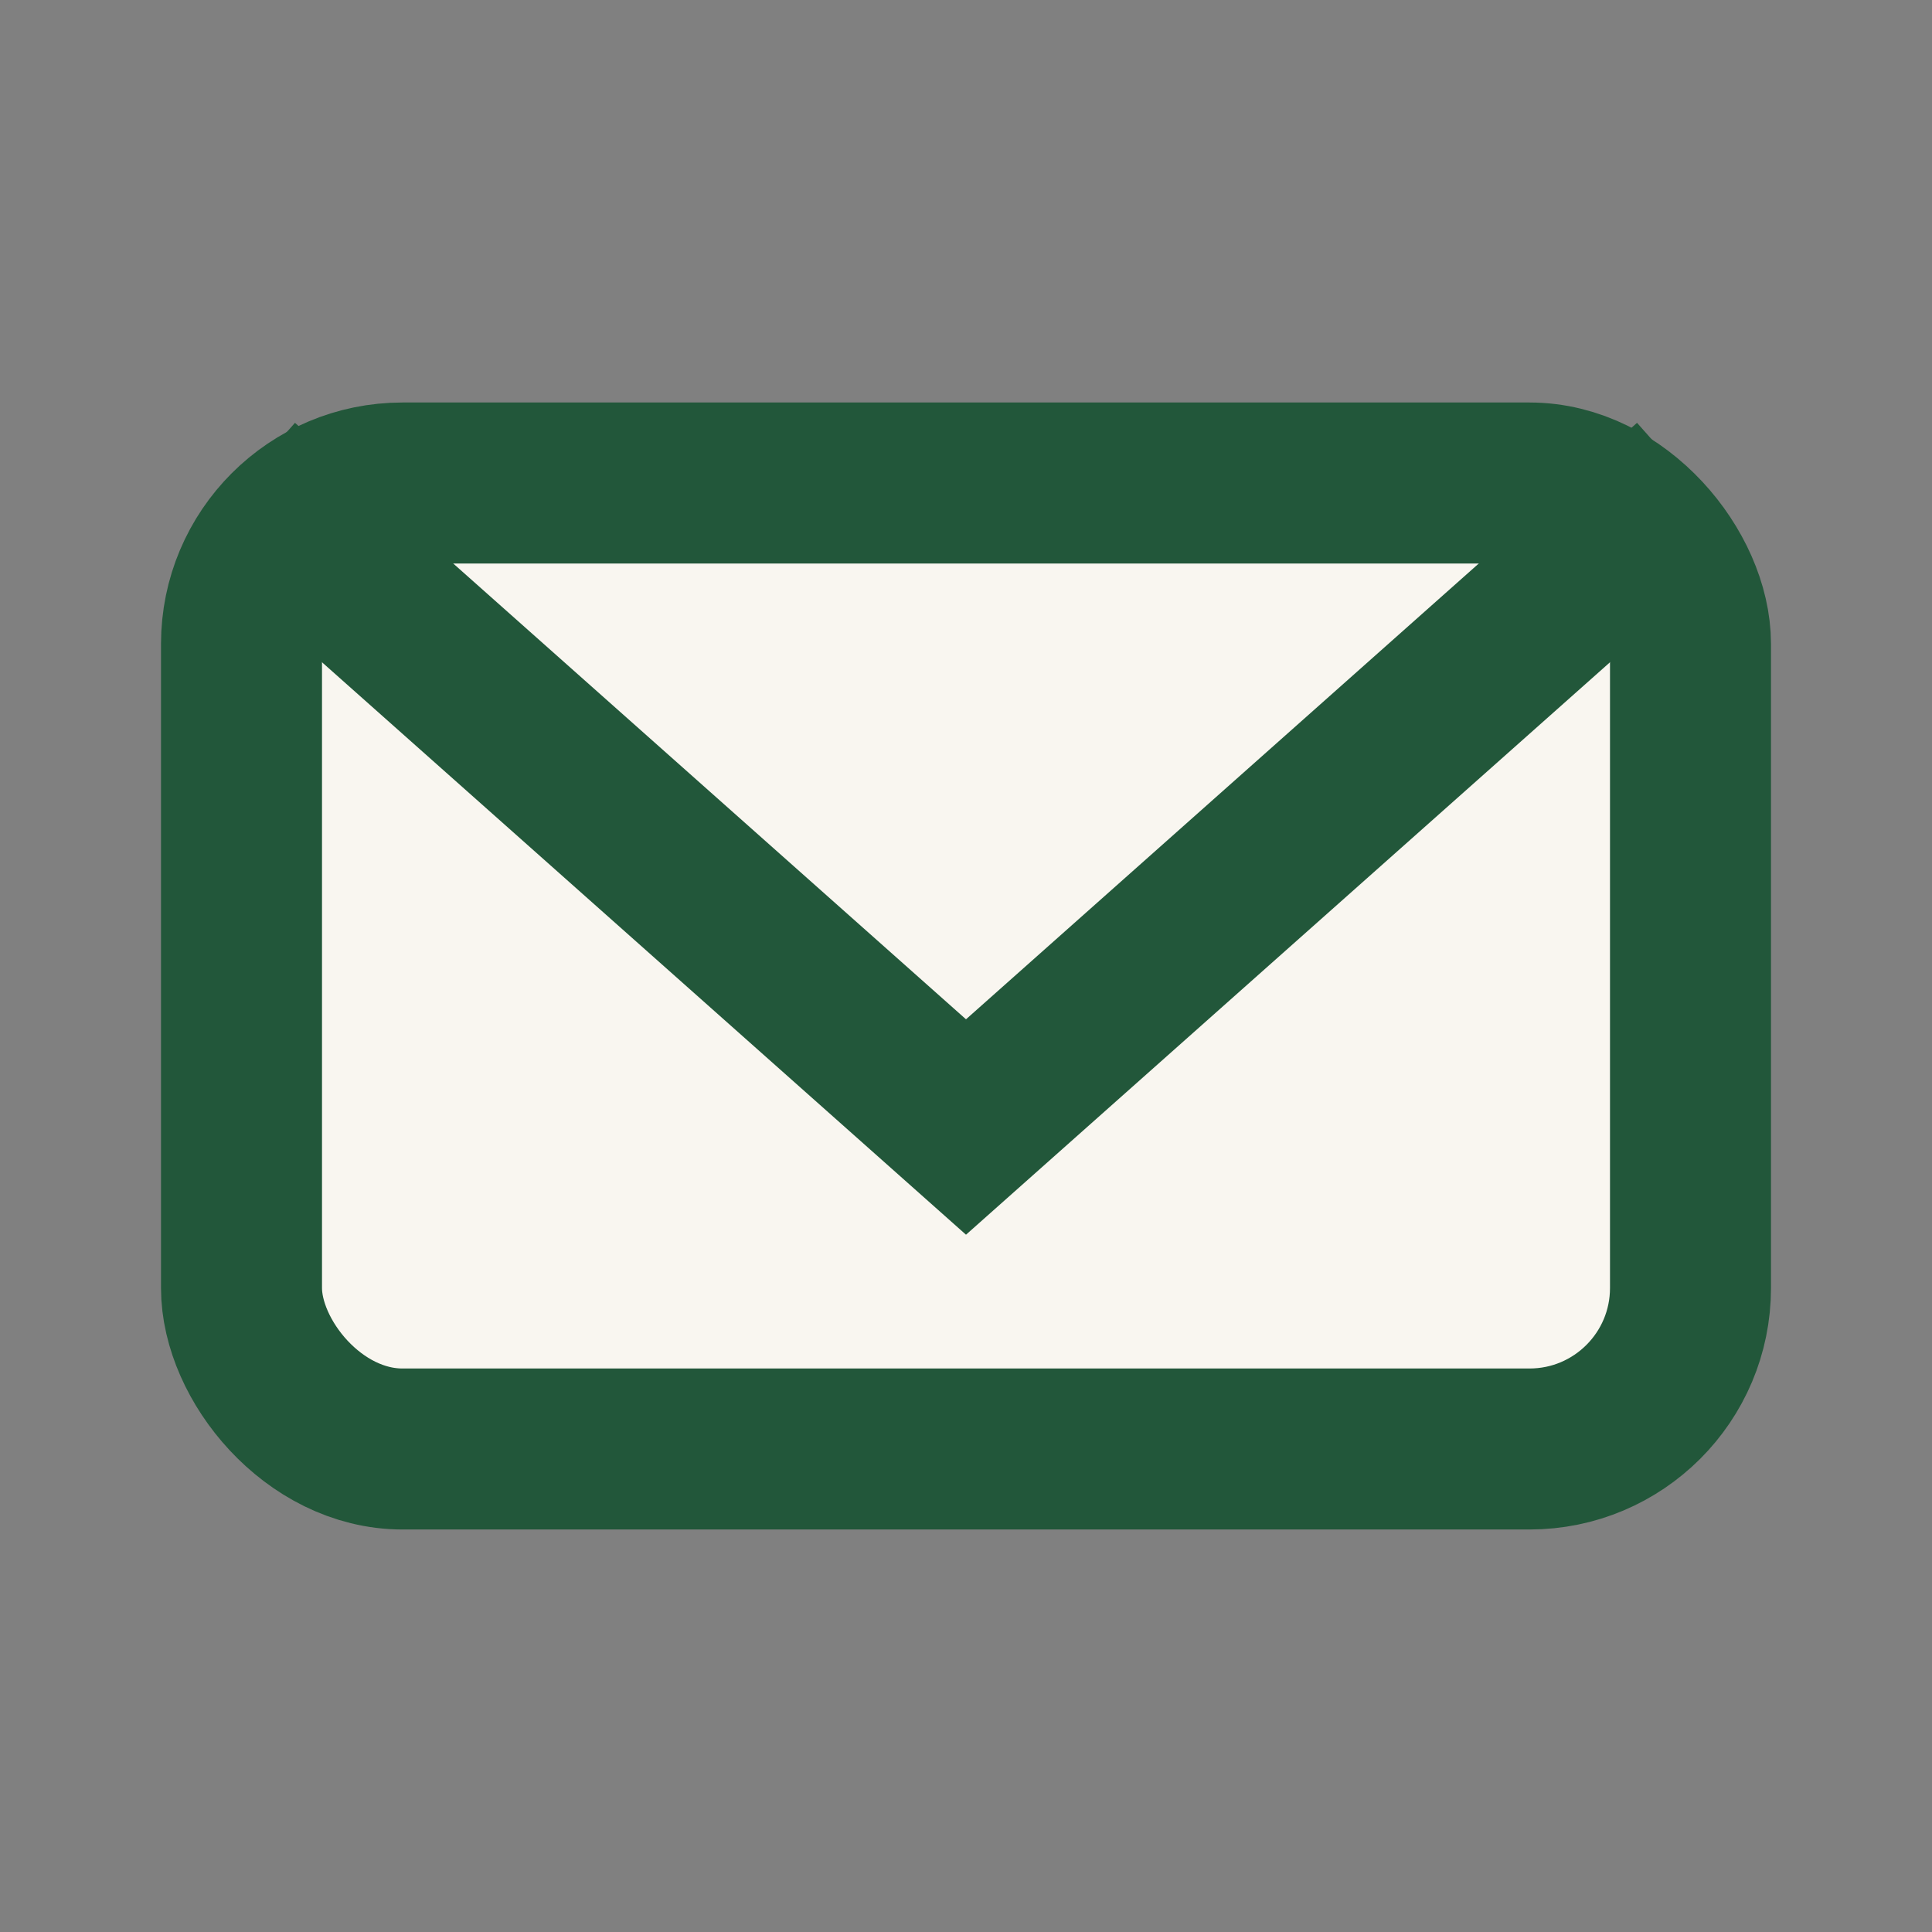
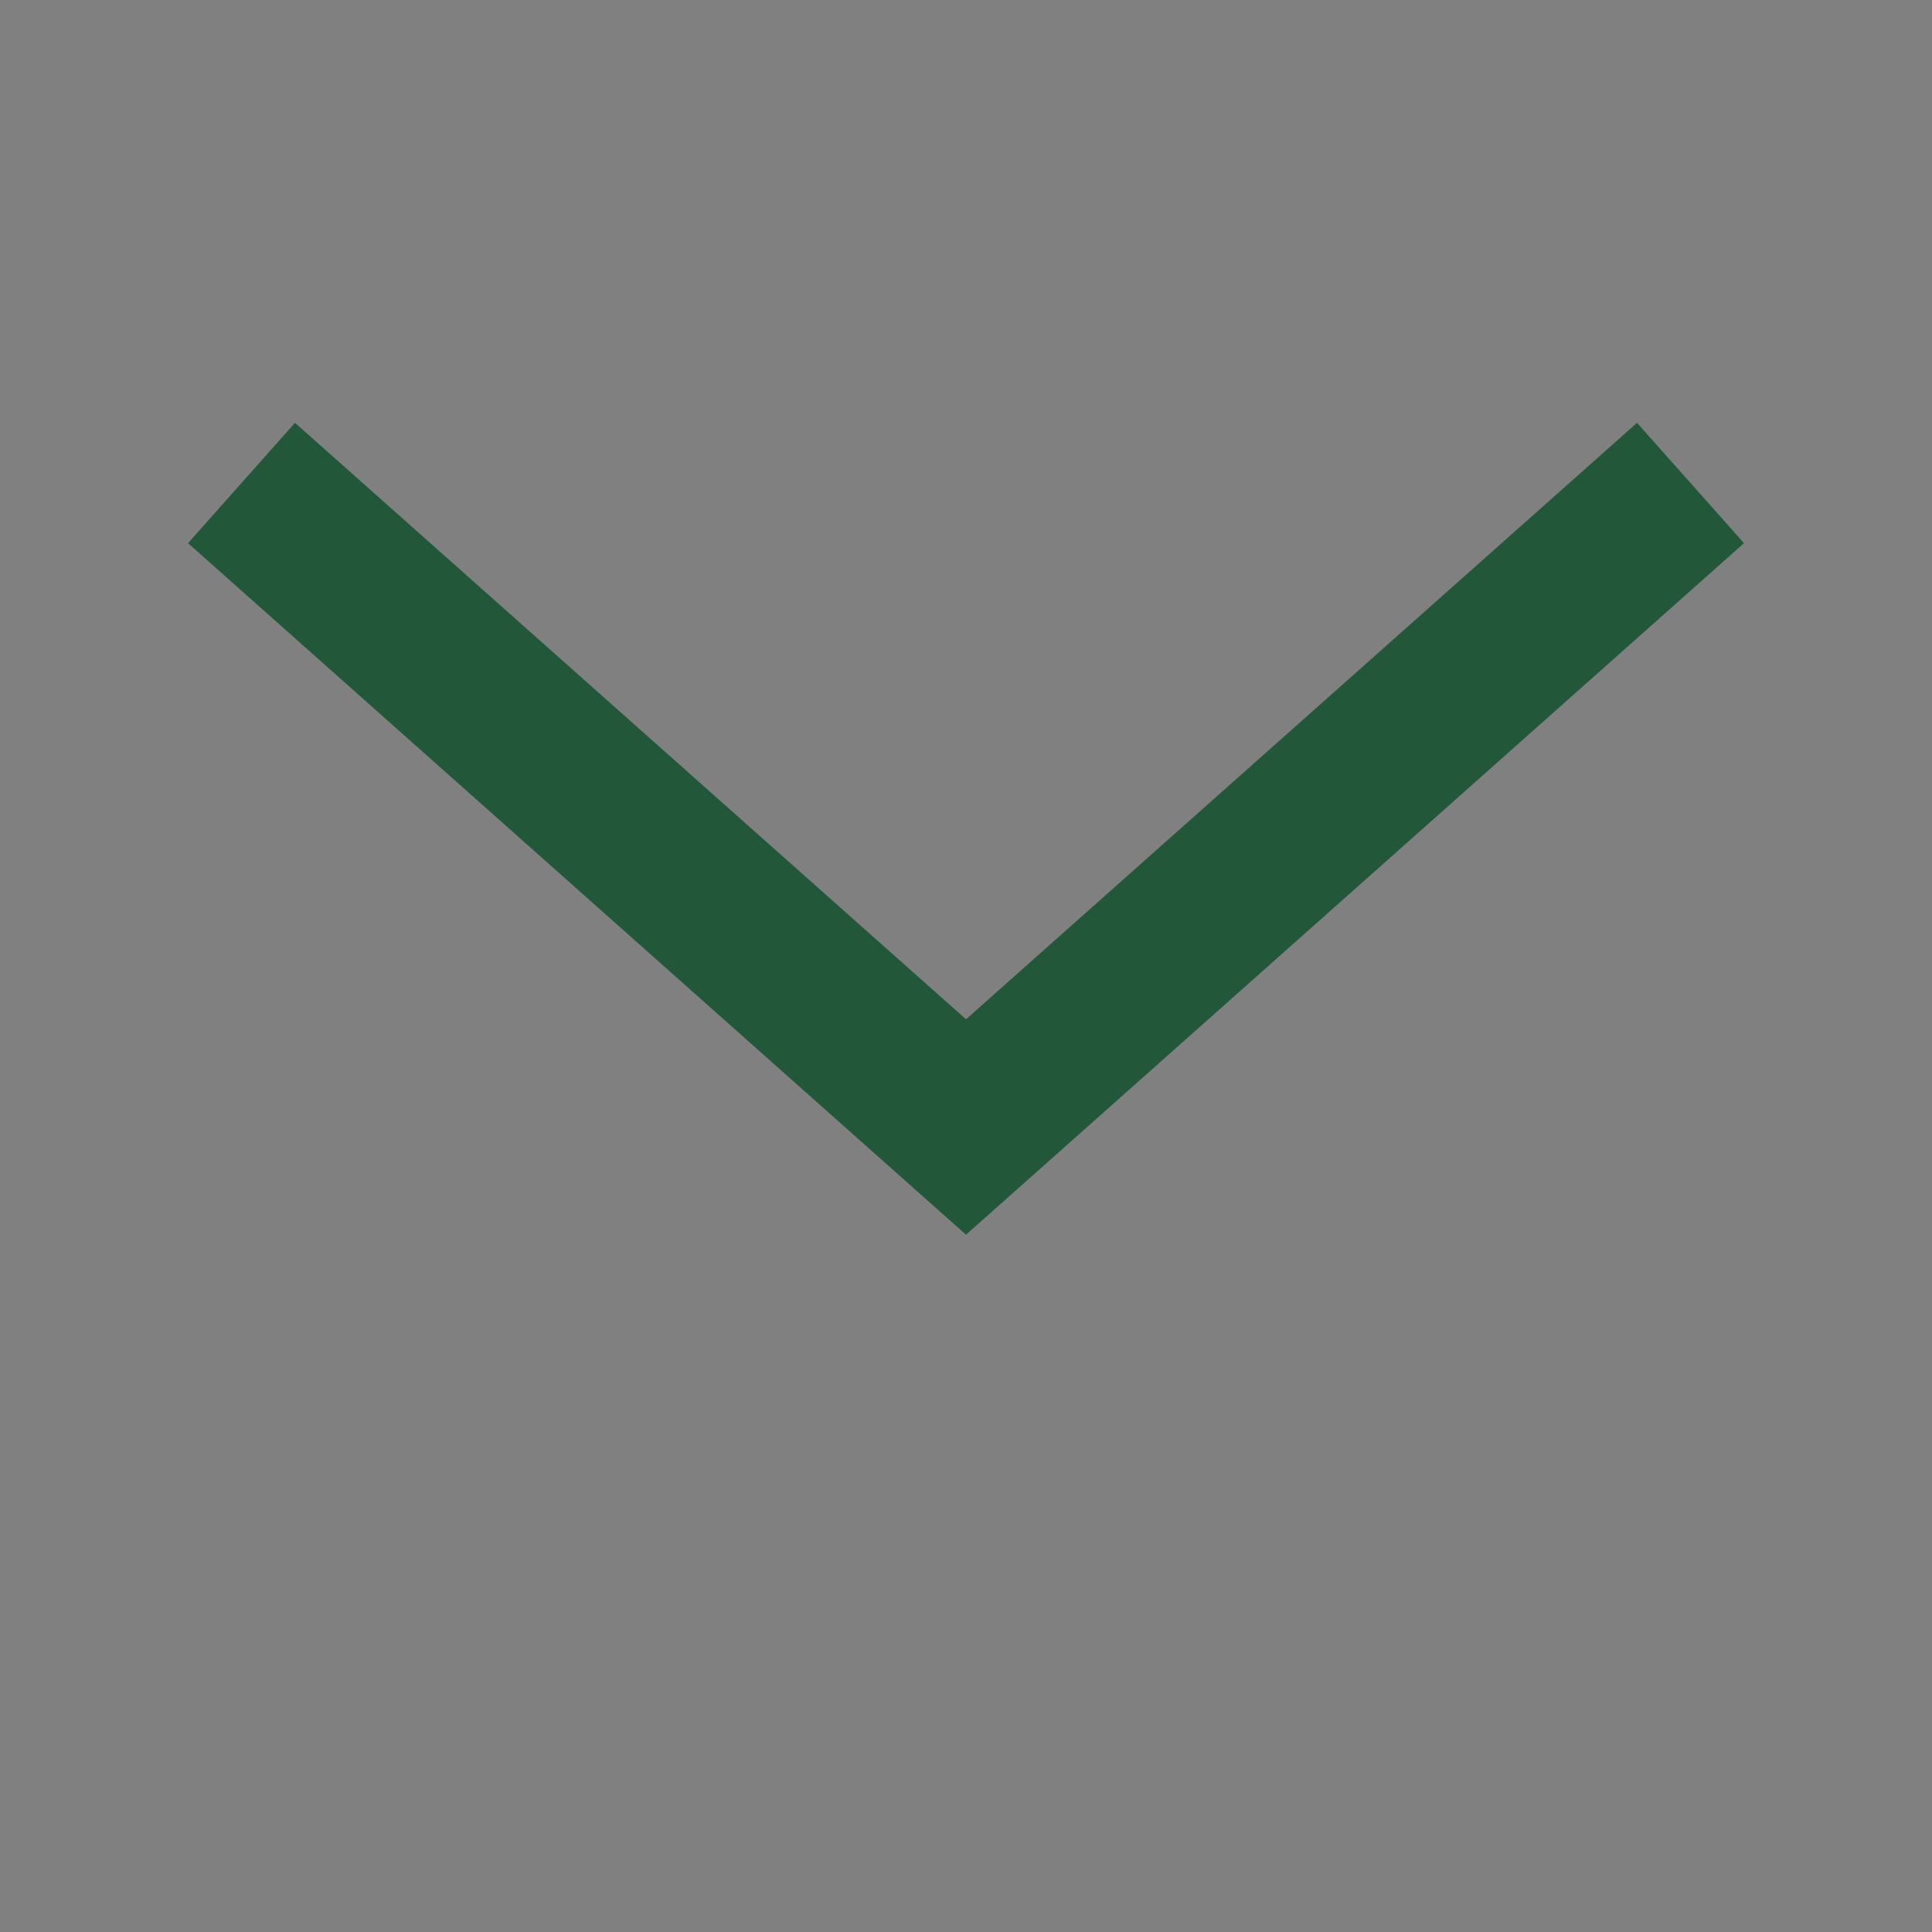
<svg xmlns="http://www.w3.org/2000/svg" width="24" height="24" viewBox="0 0 24 24">
  <rect x="0" y="0" width="24" height="24" fill="#808080" stroke="none" />
-   <rect x="3" y="6" width="18" height="12" rx="2" fill="#F9F6F0" stroke="#22573A" stroke-width="2" />
  <path d="M3 6l9 8 9-8" stroke="#22573A" stroke-width="2" fill="none" />
</svg>